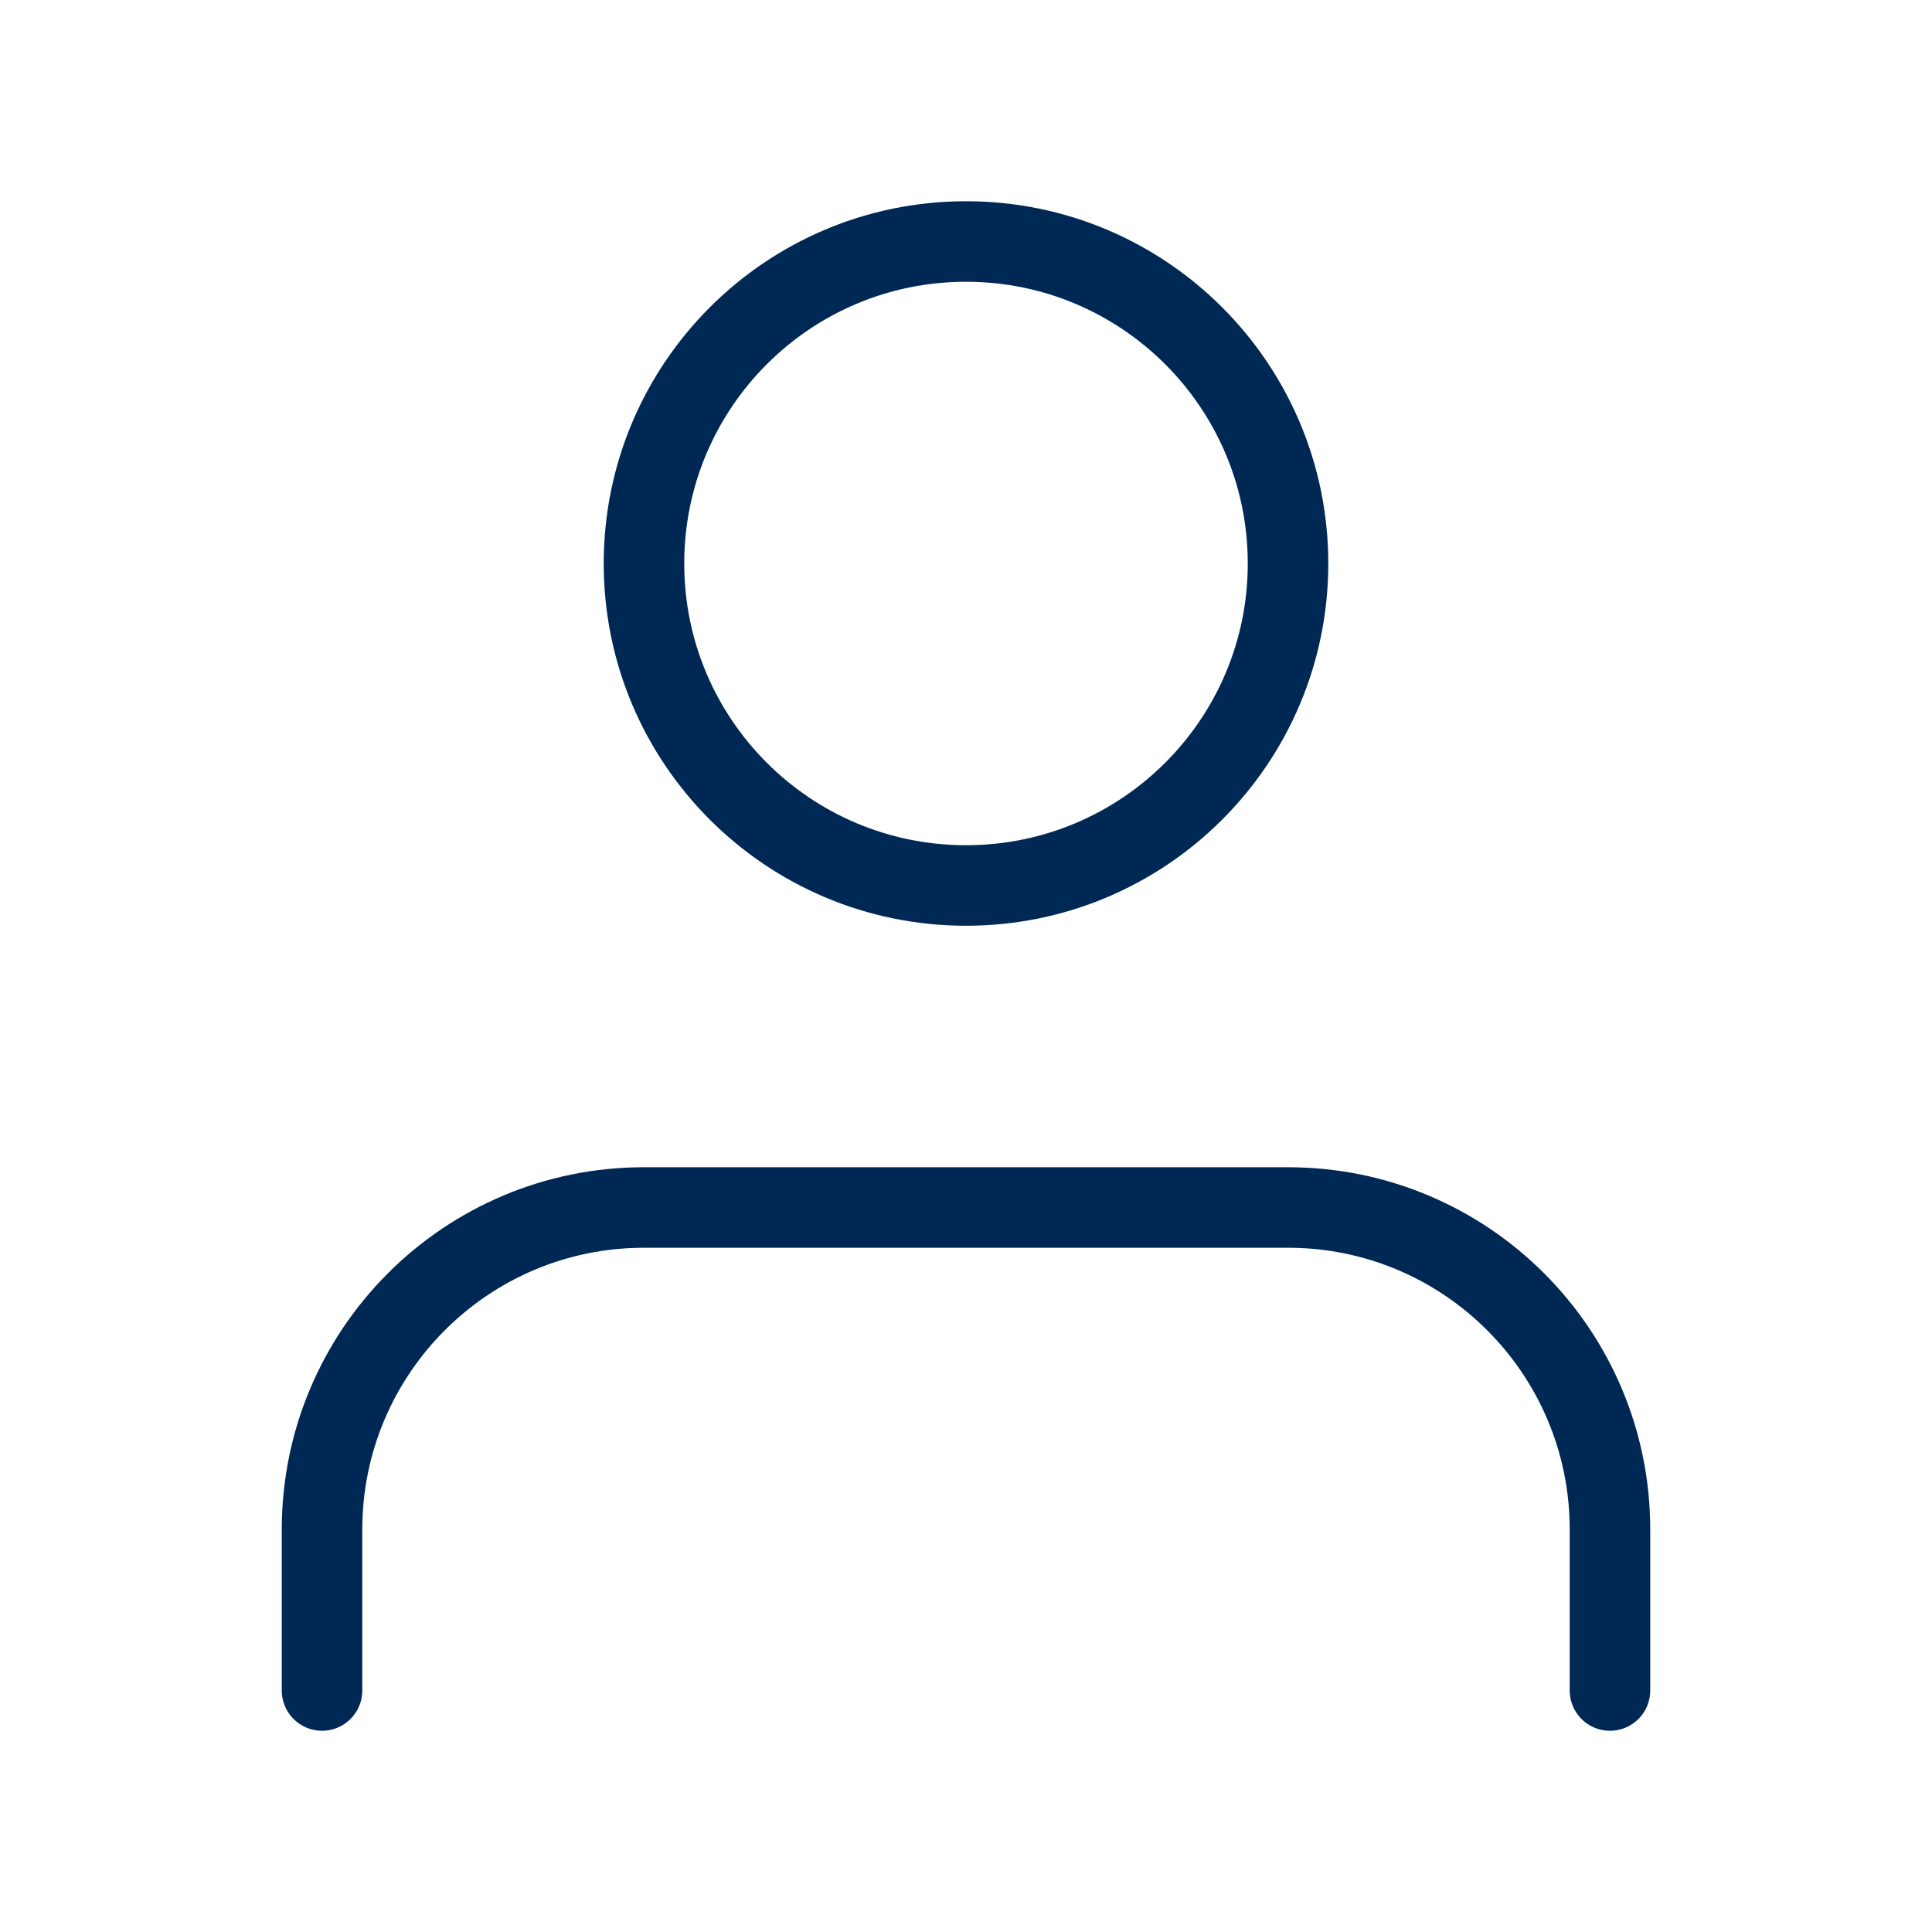
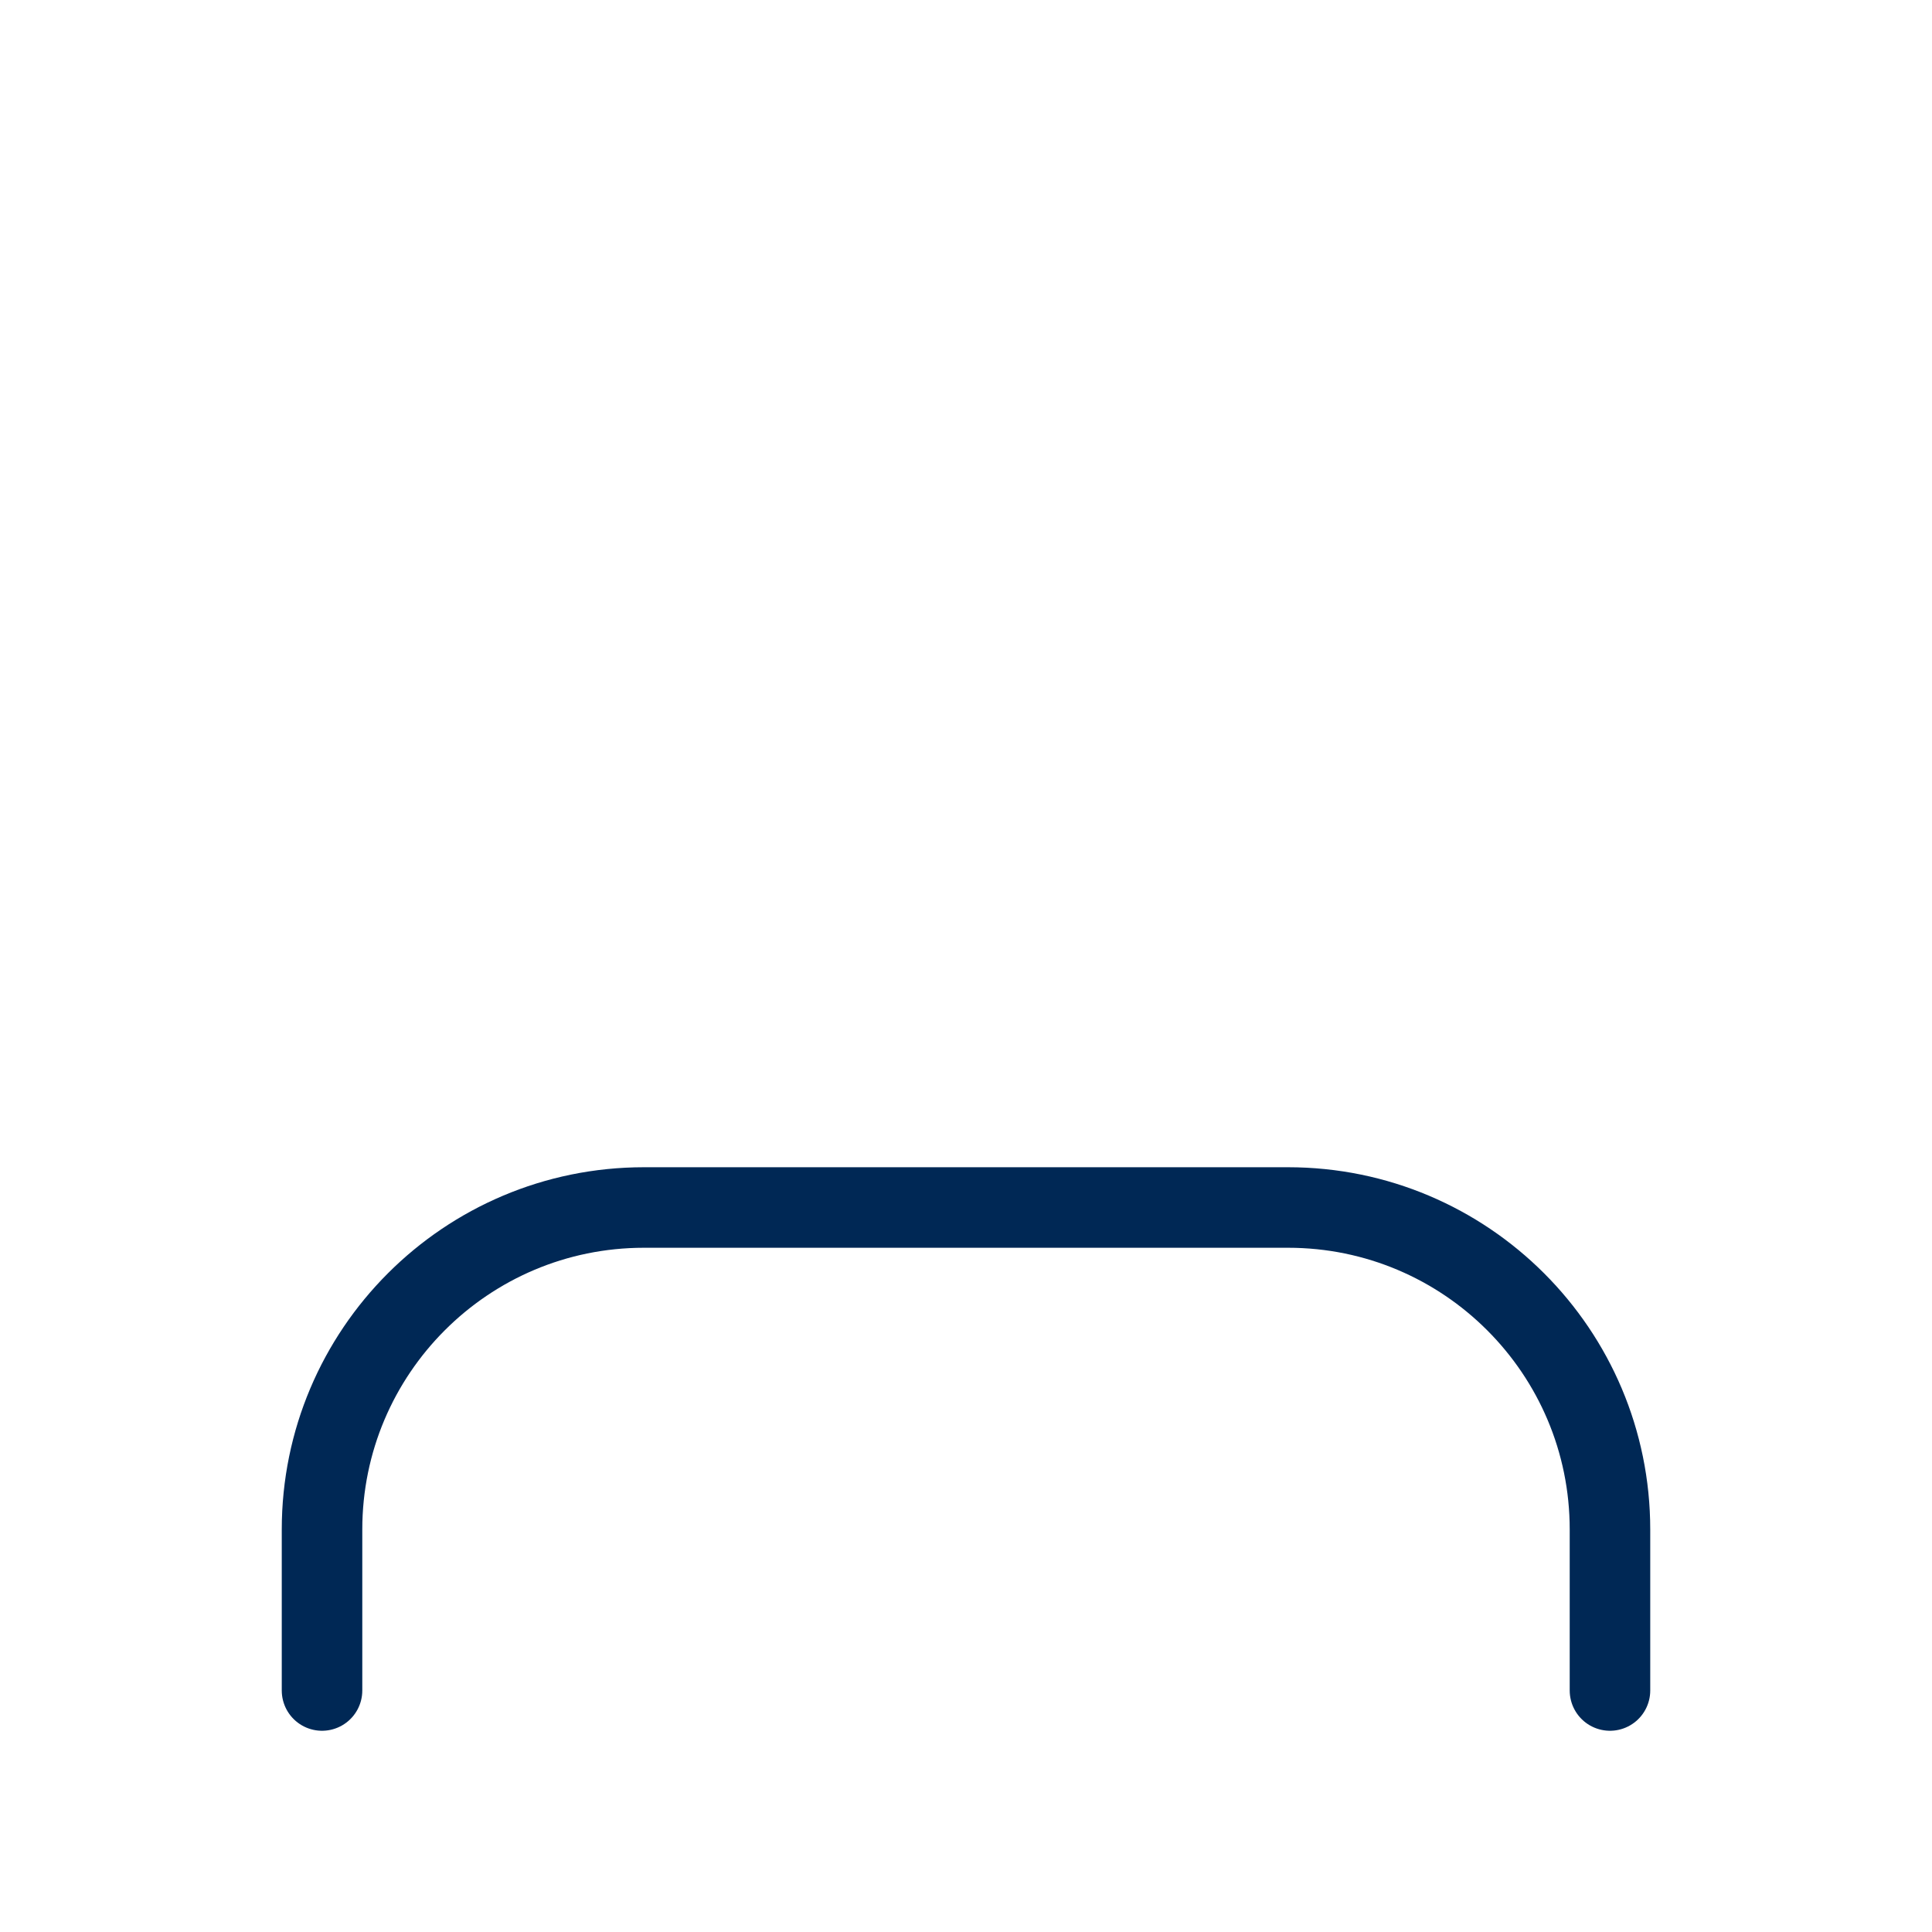
<svg xmlns="http://www.w3.org/2000/svg" width="25" height="25" xml:space="preserve" overflow="hidden">
  <g transform="translate(-305 -656)">
    <path d="M325.833 677.875 325.833 675.792C325.833 673.491 323.968 671.625 321.667 671.625L313.333 671.625C311.032 671.625 309.167 673.491 309.167 675.792L309.167 677.875" stroke="#002855" stroke-width="1.042" stroke-linecap="round" stroke-linejoin="round" fill="none" />
-     <path d="M321.667 663.292C321.667 665.593 319.801 667.458 317.5 667.458 315.199 667.458 313.333 665.593 313.333 663.292 313.333 660.99 315.199 659.125 317.5 659.125 319.801 659.125 321.667 660.99 321.667 663.292Z" stroke="#002855" stroke-width="1.042" stroke-linecap="round" stroke-linejoin="round" fill="none" />
  </g>
</svg>